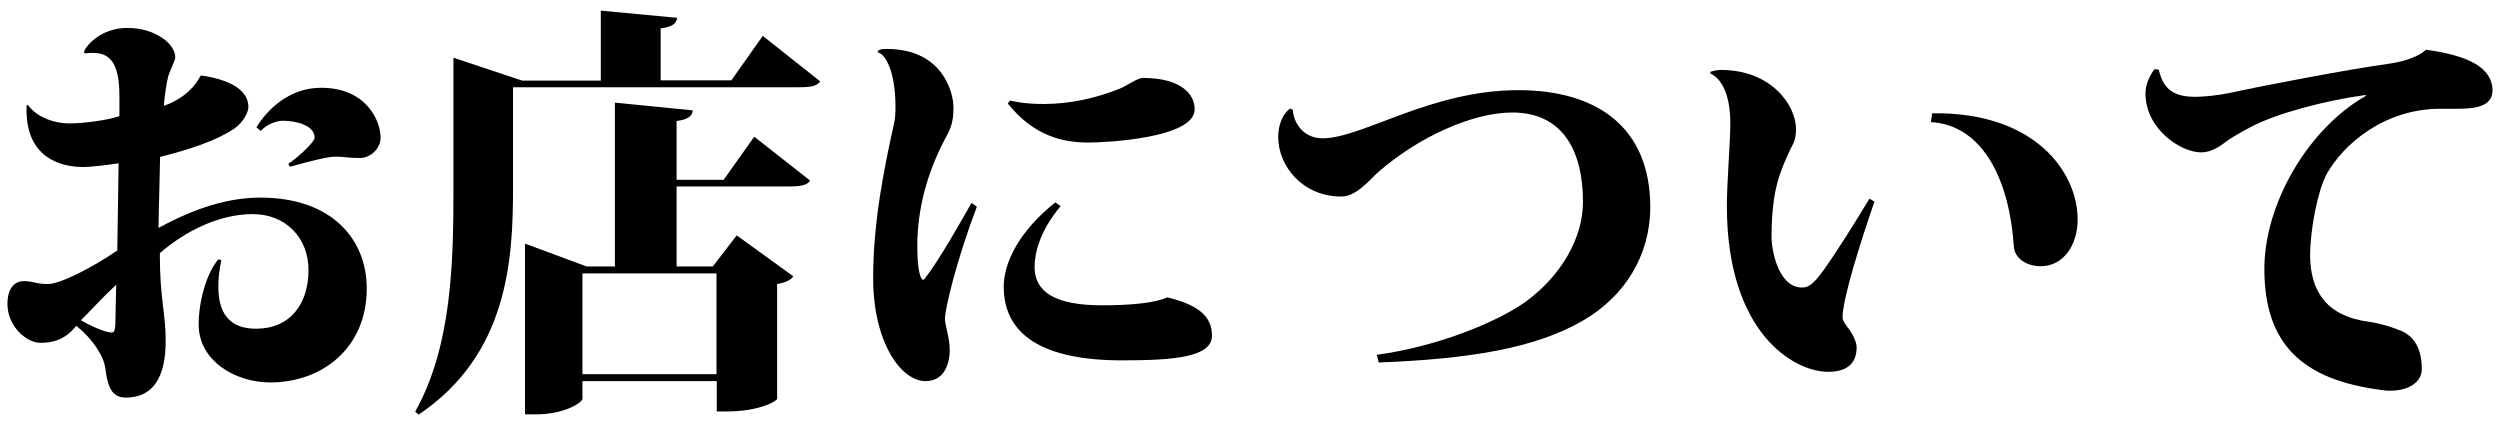
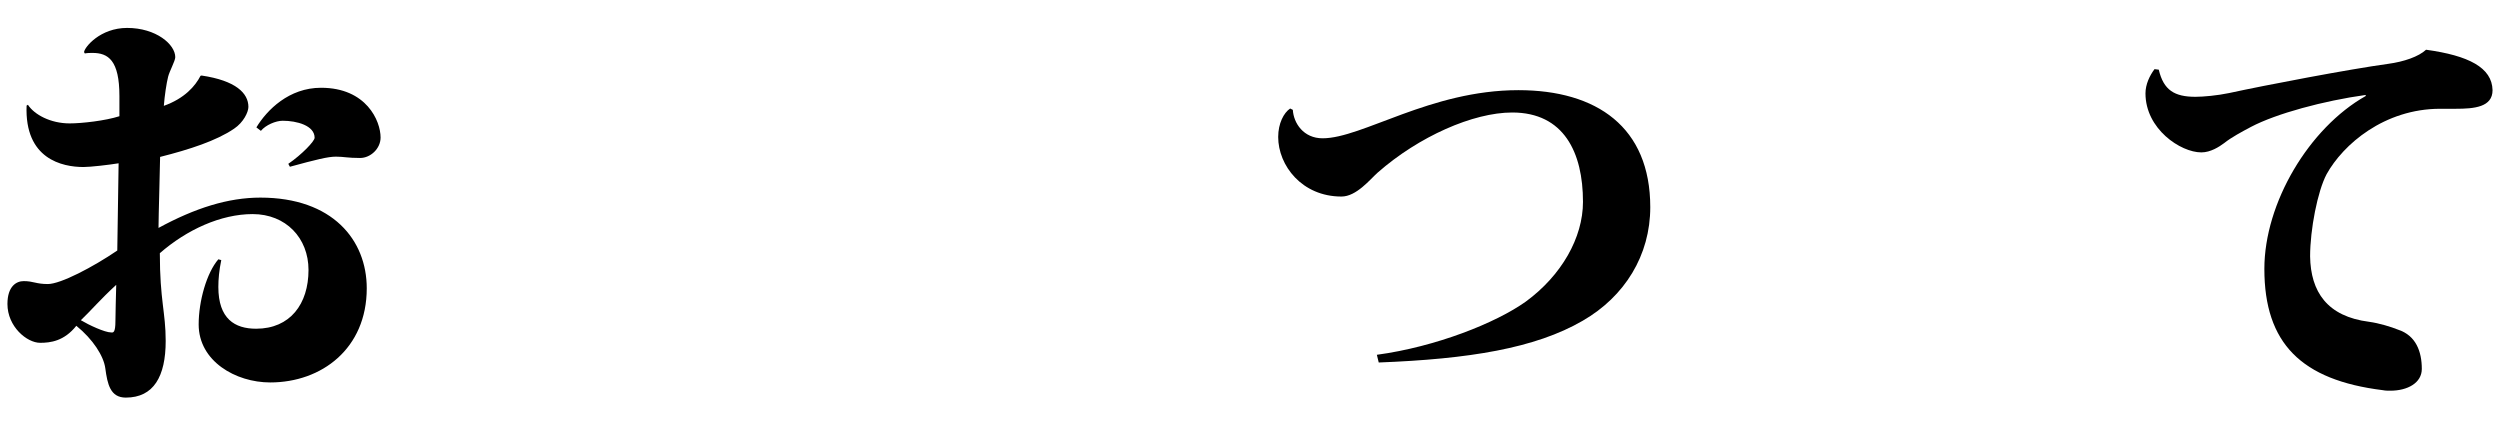
<svg xmlns="http://www.w3.org/2000/svg" version="1.1" id="レイヤー_1" x="0px" y="0px" viewBox="0 0 94 16" style="enable-background:new 0 0 94 16;" xml:space="preserve">
  <g>
    <path d="M7.58,2.84c1.28,0.19,1.76,0.66,1.76,1.18c0,0.19-0.18,0.58-0.54,0.82C8.14,5.29,7.13,5.62,6.02,5.9   c0,0.27-0.06,2.26-0.06,2.67c1.38-0.75,2.62-1.14,3.83-1.14c2.72,0,4,1.6,4,3.41c0,2.27-1.7,3.54-3.63,3.54   c-1.3,0-2.69-0.8-2.69-2.18c0-0.88,0.3-1.94,0.74-2.45l0.11,0.03c-0.08,0.38-0.11,0.72-0.11,1.01c0,1.2,0.62,1.57,1.42,1.57   c1.28,0,1.97-0.93,1.97-2.21c0-1.2-0.85-2.1-2.1-2.1c-1.2,0-2.48,0.59-3.49,1.47c0,1.78,0.22,2.22,0.22,3.3   c0,1.33-0.45,2.13-1.5,2.13c-0.58,0-0.69-0.5-0.77-1.1c-0.06-0.46-0.46-1.09-1.09-1.6c-0.46,0.58-0.98,0.64-1.36,0.64   c-0.5,0-1.23-0.61-1.23-1.46c0-0.67,0.34-0.86,0.61-0.86c0.37,0,0.46,0.11,0.91,0.11c0.48,0,1.7-0.64,2.61-1.26l0.05-3.28   C4.09,6.2,3.4,6.28,3.14,6.28c-0.8,0-2.22-0.3-2.14-2.31l0.05-0.03c0.24,0.37,0.85,0.7,1.57,0.7c0.46,0,1.34-0.1,1.87-0.27V3.61   c0-1.34-0.42-1.62-1.01-1.62c-0.1,0-0.19,0-0.29,0.02L3.16,1.96c0.02-0.19,0.61-0.91,1.62-0.91c1.09,0,1.81,0.62,1.81,1.1   c0,0.14-0.22,0.53-0.27,0.74c-0.06,0.24-0.13,0.7-0.16,1.09C6.94,3.7,7.34,3.24,7.54,2.85L7.58,2.84z M4.34,12.07   c0-0.34,0.02-0.85,0.03-1.36c-0.59,0.54-0.99,1.01-1.33,1.33c0.3,0.18,0.9,0.46,1.14,0.46C4.26,12.51,4.34,12.51,4.34,12.07z    M9.64,4.79c0.4-0.66,1.23-1.49,2.43-1.49c1.71,0,2.24,1.25,2.24,1.87c0,0.42-0.38,0.77-0.77,0.77c-0.48,0-0.61-0.05-0.91-0.05   s-0.74,0.11-1.73,0.38l-0.06-0.11c0.51-0.35,0.99-0.85,0.99-0.98c0-0.46-0.67-0.64-1.2-0.64c-0.26,0-0.64,0.16-0.82,0.38L9.64,4.79   z" />
-     <path d="M28.68,1.35l2.16,1.71c-0.13,0.18-0.34,0.22-0.8,0.22H19.29v3.79c0,2.71-0.19,6.26-3.55,8.52l-0.13-0.11   c1.38-2.46,1.44-5.62,1.44-8.4V2.17l2.58,0.86h2.96V0.4l2.87,0.27c-0.03,0.22-0.18,0.34-0.62,0.4v1.95h2.66L28.68,1.35z    M27.21,6.76l1.15-1.62l2.1,1.65c-0.11,0.18-0.37,0.22-0.78,0.22h-4.24v3.01h1.36l0.9-1.17l2.13,1.54   c-0.1,0.13-0.24,0.22-0.61,0.29v4.31c0,0.1-0.7,0.48-1.87,0.48h-0.4v-1.14H21.9v0.66c0,0.14-0.66,0.59-1.76,0.59h-0.4V9.16   l2.32,0.86h1.06V3.86l2.93,0.29c-0.03,0.21-0.16,0.34-0.61,0.4v2.21H27.21z M26.94,10.28H21.9v3.79h5.04V10.28z" />
-     <path d="M36.73,7.77c-0.78,2.06-1.2,3.86-1.2,4.21c0,0.26,0.18,0.7,0.18,1.2c0,0.3-0.1,1.15-0.91,1.15c-0.94,0-1.97-1.49-1.97-3.87   c0-2.07,0.4-4.08,0.78-5.79c0.05-0.21,0.06-0.43,0.06-0.66c0-1.44-0.45-2.03-0.66-2.03L33,1.94c0.03-0.08,0.16-0.1,0.34-0.1   c2.11,0,2.51,1.65,2.51,2.19c0,0.59-0.11,0.82-0.32,1.2c-0.66,1.25-1.04,2.62-1.04,4.03c0,0.58,0.05,1.07,0.18,1.25h0.08   c0.66-0.88,1.28-2.02,1.78-2.88L36.73,7.77z M39.88,7.75c-0.78,0.93-0.98,1.76-0.98,2.29c0,0.94,0.78,1.44,2.54,1.44   c1.02,0,1.99-0.08,2.45-0.3c1.1,0.27,1.68,0.67,1.68,1.44c0,0.8-1.38,0.93-3.38,0.93c-2.93,0-4.45-0.93-4.45-2.77   c0-0.91,0.59-2.1,1.94-3.17L39.88,7.75z M37.98,3.78c0.46,0.11,0.9,0.13,1.26,0.13c0.98,0,1.95-0.21,2.87-0.58   c0.27-0.11,0.66-0.4,0.86-0.4c1.41,0,1.95,0.59,1.95,1.18c0,1.09-3.35,1.25-4,1.25c-0.98,0-2.06-0.26-3.03-1.47L37.98,3.78z" />
    <path d="M51.77,13.34c2.22-0.3,4.48-1.2,5.6-2c1.34-0.98,2.15-2.4,2.15-3.75c0-1.86-0.72-3.36-2.66-3.36   c-1.47,0-3.51,0.9-5.06,2.26c-0.29,0.26-0.8,0.9-1.36,0.9c-1.49,0-2.38-1.17-2.38-2.24c0-0.51,0.21-0.91,0.45-1.07l0.1,0.05   c0.03,0.5,0.4,1.07,1.12,1.07c1.49,0,4.05-1.81,7.36-1.81c2.95,0,4.96,1.39,4.96,4.4c0,1.81-0.96,3.36-2.54,4.27   c-1.79,1.04-4.29,1.44-7.67,1.57L51.77,13.34z" />
-     <path d="M64.29,2.71c0.14-0.06,0.34-0.08,0.42-0.08c1.89,0,2.82,1.33,2.82,2.22c0,0.45-0.13,0.58-0.22,0.78   c-0.38,0.83-0.7,1.5-0.7,3.31c0,0.38,0.22,1.87,1.15,1.87c0.21,0,0.4-0.08,0.82-0.67c0.51-0.72,1.2-1.82,1.71-2.67l0.19,0.11   c-0.51,1.47-1.2,3.65-1.2,4.35c0,0.11,0.06,0.19,0.16,0.34c0.19,0.22,0.37,0.58,0.37,0.78c0,0.69-0.45,0.93-1.07,0.93   c-1.3,0-3.81-1.47-3.81-6.24c0-0.83,0.13-2.47,0.13-3.07c0-0.3,0-1.54-0.75-1.91V2.71z M72.65,4.26c3.89-0.06,5.47,2.24,5.47,3.99   c0,0.96-0.53,1.76-1.39,1.76c-0.5,0-0.98-0.27-1.01-0.75c-0.16-2.42-1.12-4.55-3.12-4.67L72.65,4.26z" />
    <path d="M91.75,4.09c-2.1,0-3.65,1.34-4.27,2.46c-0.34,0.64-0.62,2.08-0.62,3.09c0.02,1.33,0.64,2.26,2.22,2.46   c0.37,0.05,0.83,0.19,1.1,0.3c0.66,0.22,0.88,0.82,0.88,1.47c0,0.53-0.54,0.82-1.18,0.82c-0.1,0-0.19,0-0.29-0.02   c-3.06-0.38-4.45-1.76-4.45-4.56c0-2.48,1.68-5.3,3.81-6.5V3.57c-1.58,0.22-3.36,0.7-4.31,1.2c-0.34,0.18-0.75,0.4-1.01,0.61   c-0.19,0.14-0.51,0.35-0.86,0.35c-0.78,0-2.1-0.88-2.1-2.22c0-0.34,0.16-0.67,0.34-0.91l0.16,0.02c0.18,0.77,0.59,1.02,1.38,1.02   c0.3,0,0.83-0.05,1.26-0.14c1.38-0.3,4.53-0.9,5.99-1.1c0.59-0.08,1.14-0.27,1.42-0.53c1.6,0.22,2.48,0.67,2.5,1.52   c0,0.64-0.69,0.7-1.38,0.7H91.75z" />
  </g>
</svg>